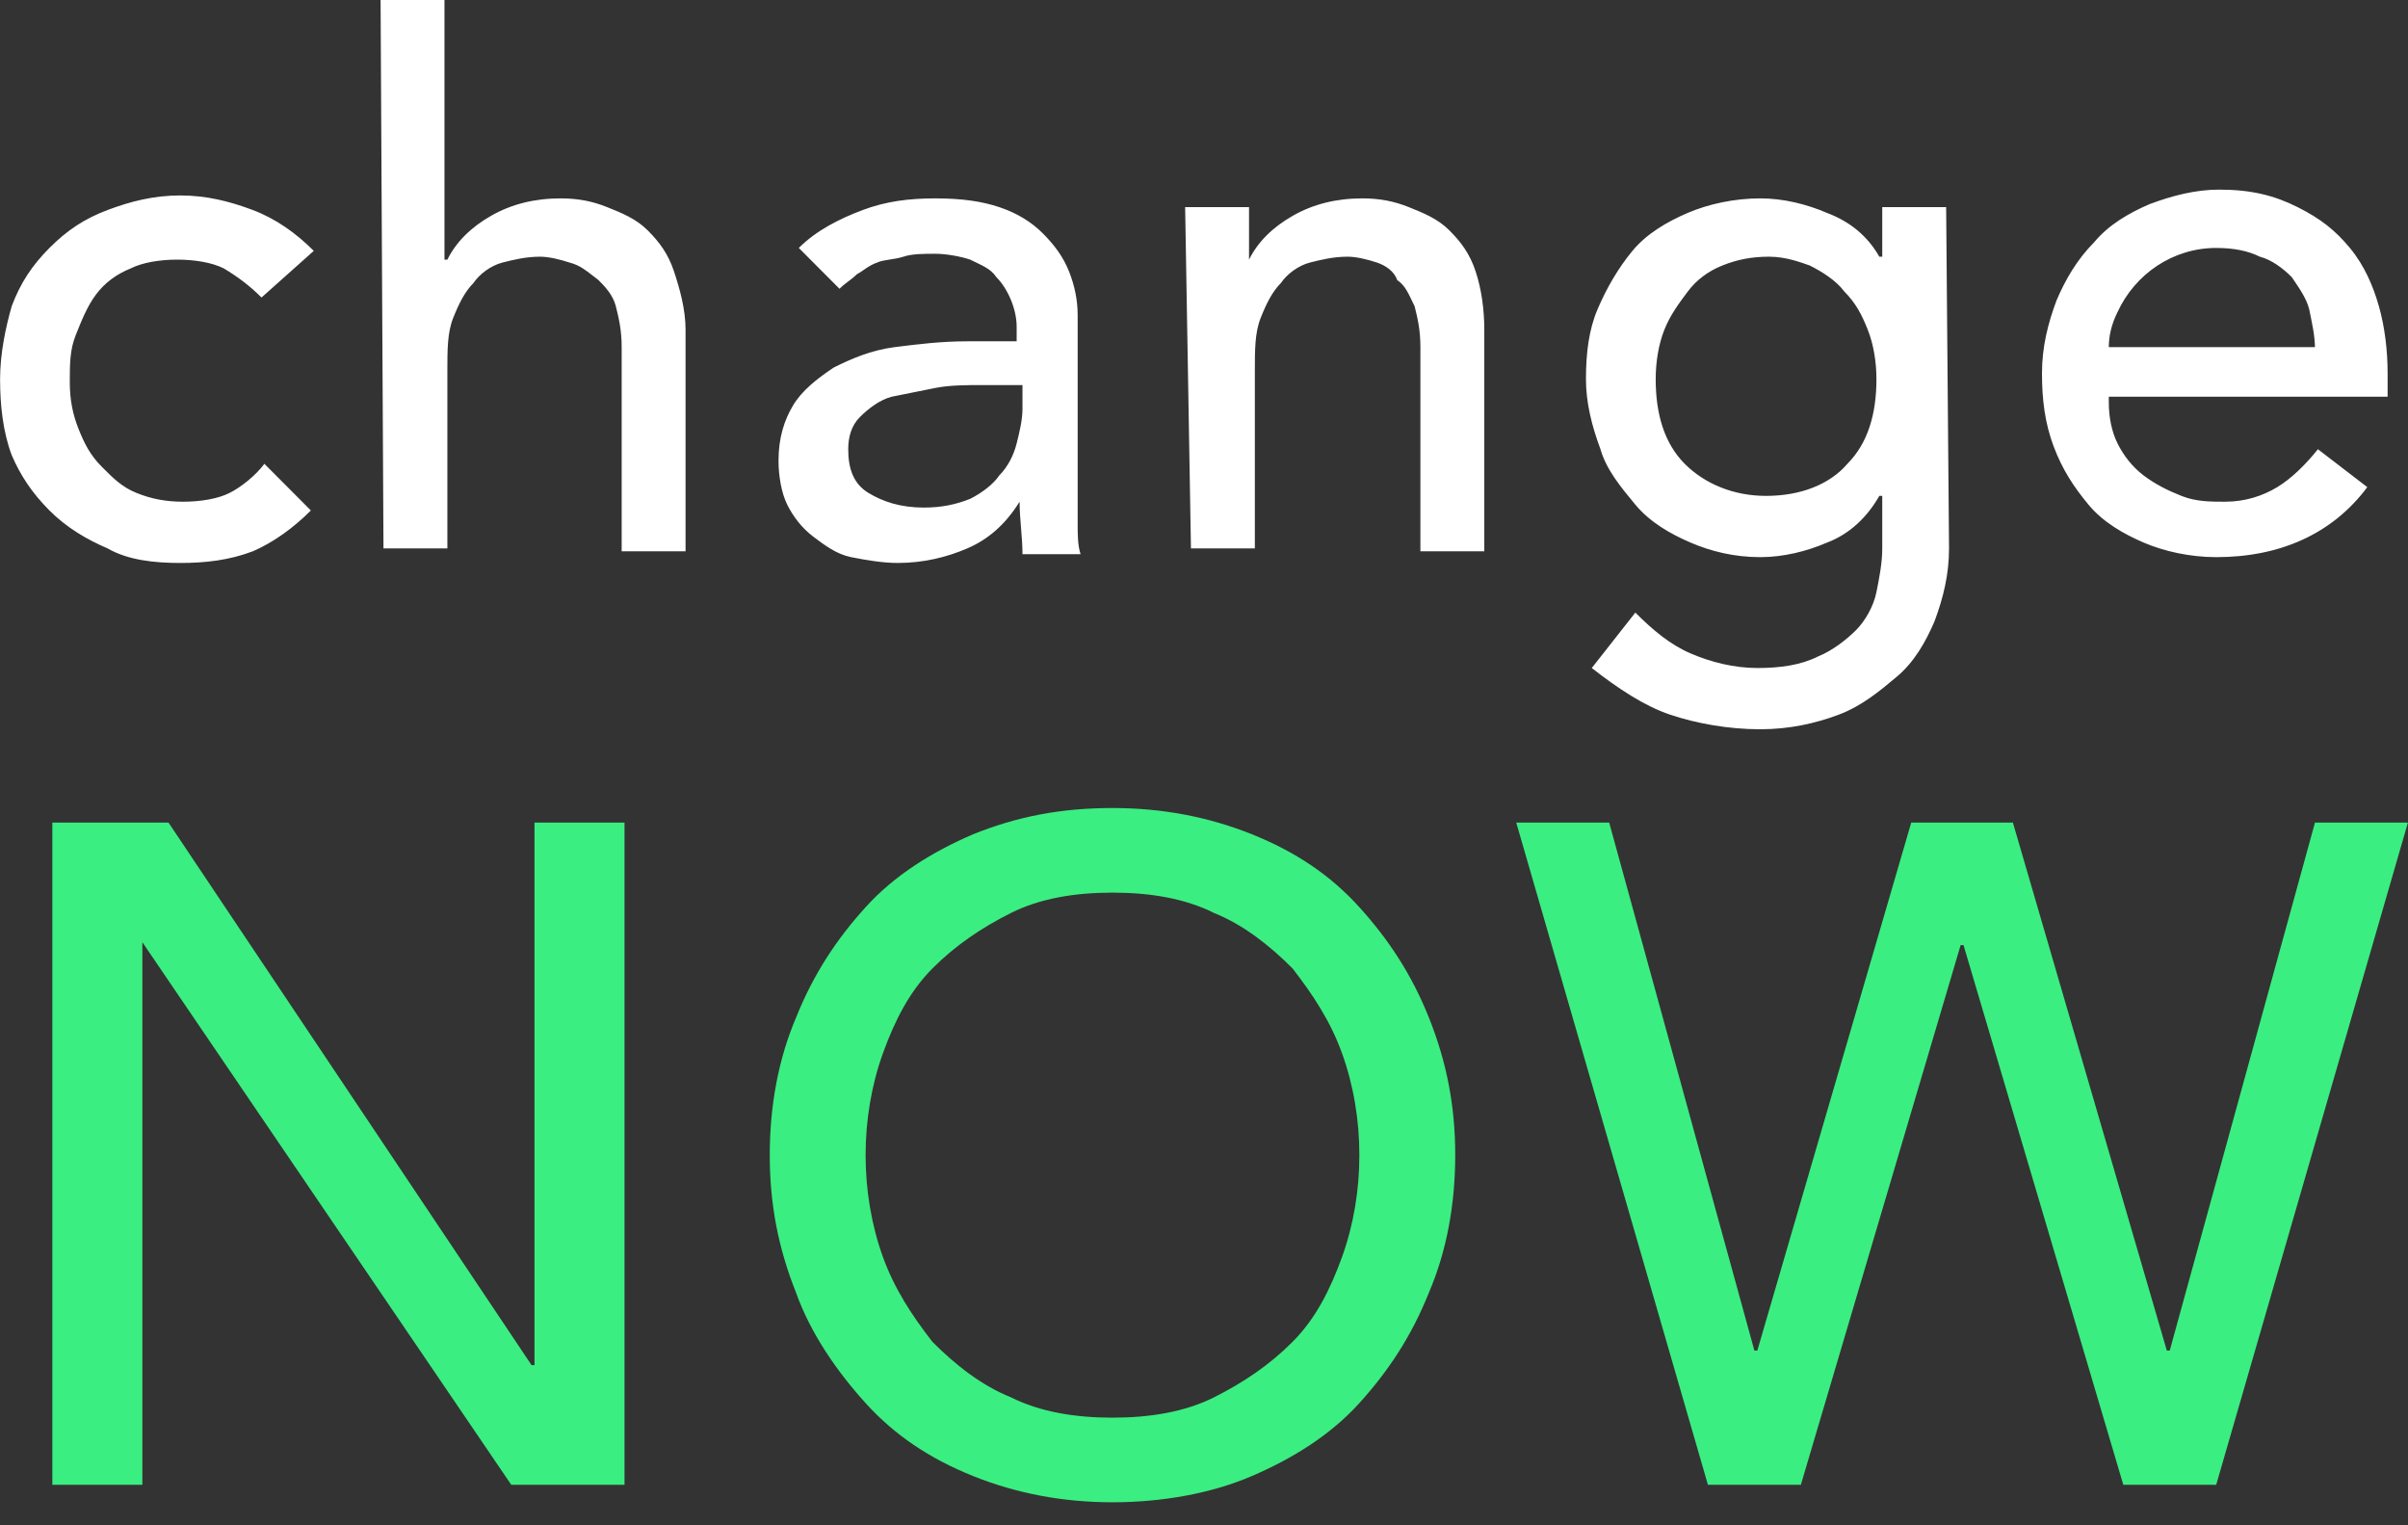
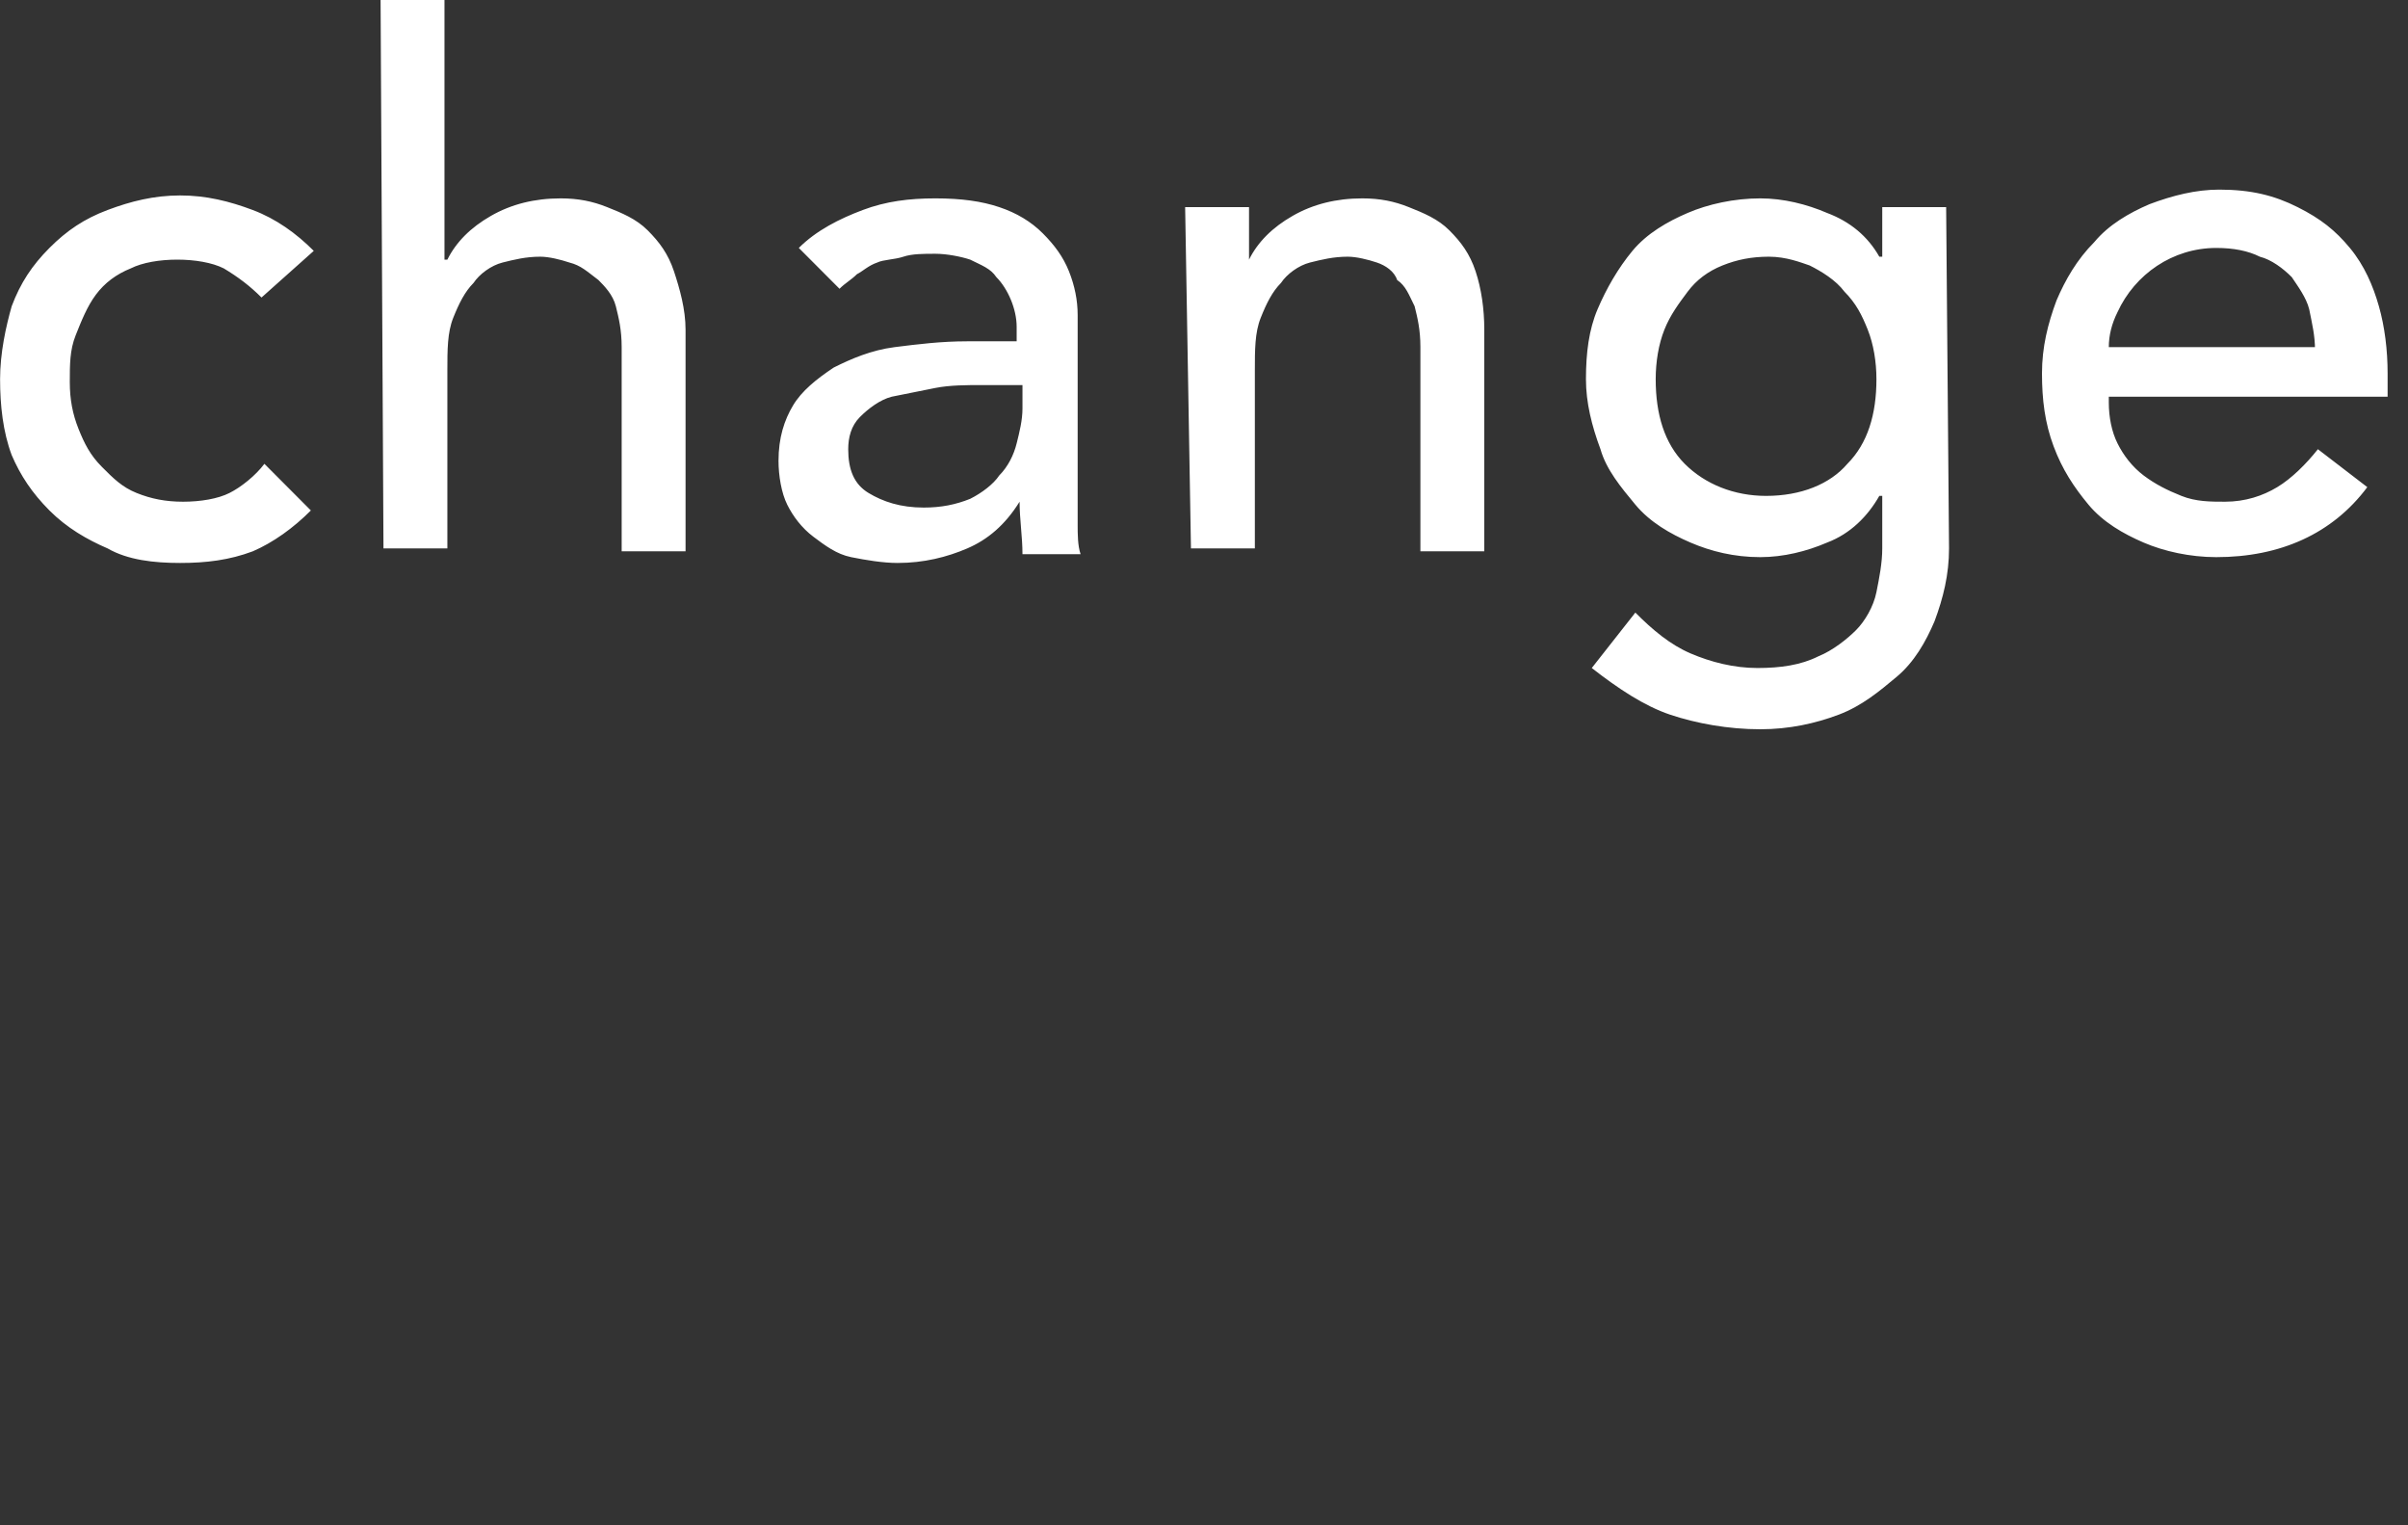
<svg xmlns="http://www.w3.org/2000/svg" width="60" height="38" viewBox="0 0 60 38" fill="none">
  <rect x="0" y="0" width="60" height="38" fill="#333333" stroke="none" />
  <path d="M6.516 7.412C6.226 7.122 5.937 6.904 5.575 6.686C5.285 6.54 4.851 6.468 4.417 6.468C3.982 6.468 3.548 6.54 3.259 6.686C2.897 6.831 2.607 7.049 2.39 7.34C2.173 7.63 2.028 7.994 1.884 8.357C1.739 8.721 1.739 9.084 1.739 9.52C1.739 9.956 1.811 10.319 1.956 10.683C2.101 11.046 2.246 11.337 2.535 11.627C2.824 11.918 3.042 12.136 3.403 12.281C3.765 12.427 4.127 12.499 4.561 12.499C4.996 12.499 5.43 12.427 5.719 12.281C6.009 12.136 6.371 11.845 6.588 11.555L7.746 12.717C7.312 13.153 6.805 13.517 6.298 13.735C5.719 13.953 5.14 14.025 4.489 14.025C3.838 14.025 3.186 13.953 2.68 13.662C2.173 13.444 1.667 13.153 1.232 12.717C0.798 12.281 0.509 11.845 0.291 11.337C0.074 10.755 0.002 10.101 0.002 9.447C0.002 8.793 0.147 8.139 0.291 7.63C0.509 7.049 0.798 6.613 1.232 6.177C1.667 5.741 2.101 5.45 2.68 5.232C3.259 5.014 3.838 4.869 4.489 4.869C5.14 4.869 5.719 5.014 6.298 5.232C6.877 5.45 7.384 5.814 7.818 6.25L6.516 7.412ZM9.483 0H11.075V6.468H11.147C11.364 6.032 11.726 5.668 12.233 5.378C12.74 5.087 13.319 4.942 13.97 4.942C14.404 4.942 14.766 5.014 15.128 5.16C15.49 5.305 15.852 5.45 16.141 5.741C16.431 6.032 16.648 6.322 16.793 6.758C16.937 7.194 17.082 7.703 17.082 8.212V13.735H15.49V8.648C15.49 8.212 15.417 7.921 15.345 7.63C15.273 7.34 15.056 7.122 14.911 6.976C14.621 6.758 14.476 6.613 14.187 6.54C13.97 6.468 13.68 6.395 13.463 6.395C13.101 6.395 12.812 6.468 12.523 6.54C12.233 6.613 11.944 6.831 11.799 7.049C11.582 7.267 11.437 7.558 11.292 7.921C11.147 8.285 11.147 8.721 11.147 9.229V13.662H9.555L9.483 0ZM19.904 6.177C20.339 5.741 20.918 5.45 21.497 5.232C22.076 5.014 22.655 4.942 23.306 4.942C23.957 4.942 24.464 5.014 24.898 5.16C25.332 5.305 25.694 5.523 25.984 5.814C26.273 6.104 26.49 6.395 26.635 6.758C26.78 7.122 26.852 7.485 26.852 7.848V13.081C26.852 13.299 26.852 13.589 26.925 13.807H25.477C25.477 13.371 25.405 12.935 25.405 12.499C25.043 13.081 24.609 13.444 24.102 13.662C23.596 13.88 23.017 14.025 22.365 14.025C22.003 14.025 21.569 13.953 21.207 13.88C20.845 13.807 20.556 13.589 20.266 13.371C19.977 13.153 19.76 12.863 19.615 12.572C19.47 12.281 19.398 11.845 19.398 11.482C19.398 10.901 19.543 10.465 19.76 10.101C19.977 9.738 20.339 9.447 20.773 9.157C21.207 8.939 21.714 8.721 22.293 8.648C22.872 8.575 23.451 8.503 24.102 8.503H25.332V8.139C25.332 7.703 25.115 7.194 24.826 6.904C24.681 6.686 24.464 6.613 24.174 6.468C23.957 6.395 23.596 6.322 23.306 6.322C23.017 6.322 22.727 6.322 22.51 6.395C22.293 6.468 22.003 6.468 21.859 6.54C21.641 6.613 21.497 6.758 21.352 6.831C21.207 6.976 21.062 7.049 20.918 7.194L19.904 6.177ZM24.464 9.593C24.102 9.593 23.668 9.593 23.306 9.665L22.22 9.883C21.931 9.956 21.641 10.174 21.424 10.392C21.207 10.61 21.135 10.901 21.135 11.191C21.135 11.7 21.28 12.063 21.641 12.281C22.003 12.499 22.438 12.645 23.017 12.645C23.451 12.645 23.813 12.572 24.174 12.427C24.464 12.281 24.753 12.063 24.898 11.845C25.115 11.627 25.26 11.337 25.332 11.046C25.405 10.755 25.477 10.465 25.477 10.174V9.593H24.464ZM29.53 5.16H31.122V6.468C31.339 6.032 31.701 5.668 32.208 5.378C32.715 5.087 33.294 4.942 33.945 4.942C34.379 4.942 34.741 5.014 35.103 5.16C35.465 5.305 35.827 5.45 36.116 5.741C36.406 6.032 36.623 6.322 36.767 6.758C36.912 7.194 36.984 7.703 36.984 8.212V13.735H35.392V8.648C35.392 8.212 35.32 7.921 35.248 7.63C35.103 7.34 35.03 7.122 34.813 6.976C34.741 6.758 34.524 6.613 34.307 6.54C34.09 6.468 33.8 6.395 33.583 6.395C33.221 6.395 32.932 6.468 32.642 6.54C32.353 6.613 32.063 6.831 31.918 7.049C31.701 7.267 31.556 7.558 31.412 7.921C31.267 8.285 31.267 8.721 31.267 9.229V13.662H29.675L29.53 5.16ZM48.564 13.662C48.564 14.316 48.419 14.898 48.202 15.479C47.985 15.988 47.696 16.496 47.261 16.86C46.827 17.223 46.393 17.586 45.814 17.805C45.235 18.023 44.584 18.168 43.86 18.168C43.064 18.168 42.268 18.023 41.616 17.805C40.965 17.586 40.314 17.15 39.662 16.642L40.748 15.261C41.182 15.697 41.616 16.06 42.123 16.278C42.63 16.496 43.209 16.642 43.788 16.642C44.367 16.642 44.873 16.569 45.307 16.351C45.669 16.206 46.031 15.915 46.248 15.697C46.465 15.479 46.682 15.116 46.755 14.752C46.827 14.389 46.9 14.025 46.9 13.662V12.354H46.827C46.538 12.863 46.103 13.299 45.525 13.517C45.018 13.735 44.439 13.88 43.86 13.88C43.209 13.88 42.63 13.735 42.123 13.517C41.616 13.299 41.11 13.008 40.748 12.572C40.386 12.136 40.024 11.7 39.879 11.191C39.662 10.61 39.517 10.029 39.517 9.447C39.517 8.793 39.59 8.212 39.807 7.703C40.024 7.194 40.314 6.686 40.675 6.25C41.037 5.814 41.544 5.523 42.051 5.305C42.557 5.087 43.209 4.942 43.86 4.942C44.439 4.942 45.018 5.087 45.525 5.305C46.103 5.523 46.538 5.886 46.827 6.395H46.9V5.16H48.492L48.564 13.662ZM44.077 6.395C43.643 6.395 43.281 6.468 42.919 6.613C42.557 6.758 42.268 6.976 42.051 7.267C41.834 7.558 41.616 7.848 41.472 8.212C41.327 8.575 41.255 9.011 41.255 9.447C41.255 10.319 41.472 11.046 41.978 11.555C42.485 12.063 43.209 12.354 44.005 12.354C44.873 12.354 45.597 12.063 46.031 11.555C46.538 11.046 46.755 10.319 46.755 9.447C46.755 9.011 46.682 8.575 46.538 8.212C46.393 7.848 46.248 7.558 45.959 7.267C45.742 6.976 45.38 6.758 45.09 6.613C44.873 6.54 44.511 6.395 44.077 6.395ZM52.545 10.029C52.545 10.392 52.617 10.755 52.762 11.046C52.907 11.337 53.124 11.627 53.413 11.845C53.703 12.063 53.992 12.209 54.354 12.354C54.716 12.499 55.078 12.499 55.44 12.499C55.946 12.499 56.38 12.354 56.742 12.136C57.104 11.918 57.466 11.555 57.755 11.191L58.986 12.136C58.117 13.299 56.815 13.88 55.222 13.88C54.571 13.88 53.92 13.735 53.413 13.517C52.907 13.299 52.4 13.008 52.038 12.572C51.676 12.136 51.387 11.7 51.17 11.119C50.952 10.537 50.88 9.956 50.88 9.302C50.88 8.648 51.025 8.067 51.242 7.485C51.459 6.976 51.749 6.468 52.183 6.032C52.545 5.596 53.051 5.305 53.558 5.087C54.137 4.869 54.716 4.724 55.295 4.724C56.091 4.724 56.67 4.869 57.249 5.16C57.828 5.45 58.19 5.741 58.552 6.177C58.913 6.613 59.131 7.122 59.275 7.63C59.42 8.139 59.492 8.721 59.492 9.302V9.883H52.545V10.029ZM57.683 8.721C57.683 8.357 57.611 8.067 57.538 7.703C57.466 7.412 57.249 7.122 57.104 6.904C56.887 6.686 56.597 6.468 56.308 6.395C56.019 6.25 55.657 6.177 55.222 6.177C54.137 6.177 53.196 6.831 52.762 7.776C52.617 8.067 52.545 8.357 52.545 8.648H57.683V8.721Z" fill="white" />
-   <path d="M27.72 37.426C26.489 37.426 25.331 37.208 24.246 36.772C23.16 36.336 22.292 35.754 21.568 34.955C20.844 34.156 20.193 33.211 19.831 32.193C19.397 31.103 19.18 30.013 19.18 28.778C19.18 27.543 19.397 26.38 19.831 25.362C20.265 24.272 20.844 23.4 21.568 22.601C22.292 21.801 23.233 21.22 24.246 20.784C25.331 20.348 26.417 20.13 27.72 20.13C28.95 20.13 30.108 20.348 31.194 20.784C32.279 21.22 33.148 21.801 33.871 22.601C34.595 23.4 35.174 24.272 35.608 25.362C36.043 26.452 36.26 27.543 36.26 28.778C36.26 30.013 36.043 31.176 35.608 32.193C35.174 33.283 34.595 34.156 33.871 34.955C33.148 35.754 32.207 36.336 31.194 36.772C30.18 37.208 28.95 37.426 27.72 37.426ZM27.72 35.318C28.661 35.318 29.529 35.173 30.253 34.81C30.977 34.446 31.628 34.01 32.207 33.429C32.786 32.847 33.148 32.121 33.437 31.321C33.727 30.522 33.871 29.65 33.871 28.778C33.871 27.906 33.727 27.034 33.437 26.234C33.148 25.435 32.714 24.781 32.207 24.127C31.628 23.546 30.977 23.037 30.253 22.746C29.529 22.383 28.661 22.238 27.72 22.238C26.779 22.238 25.91 22.383 25.187 22.746C24.463 23.11 23.812 23.546 23.233 24.127C22.654 24.708 22.292 25.435 22.002 26.234C21.713 27.034 21.568 27.906 21.568 28.778C21.568 29.65 21.713 30.522 22.002 31.321C22.292 32.121 22.726 32.775 23.233 33.429C23.812 34.01 24.463 34.519 25.187 34.81C25.91 35.173 26.779 35.318 27.72 35.318ZM1.304 20.493H4.199L13.245 34.01H13.318V20.493H15.561V36.99H12.739L3.547 23.473V36.99H1.304V20.493ZM37.78 20.493H40.096L43.714 33.647H43.787L47.622 20.493H50.155L53.991 33.647H54.063L57.682 20.493H59.998L55.221 36.99H52.906L48.925 23.546H48.853L44.872 36.99H42.556" fill="#3BEE81" />
</svg>